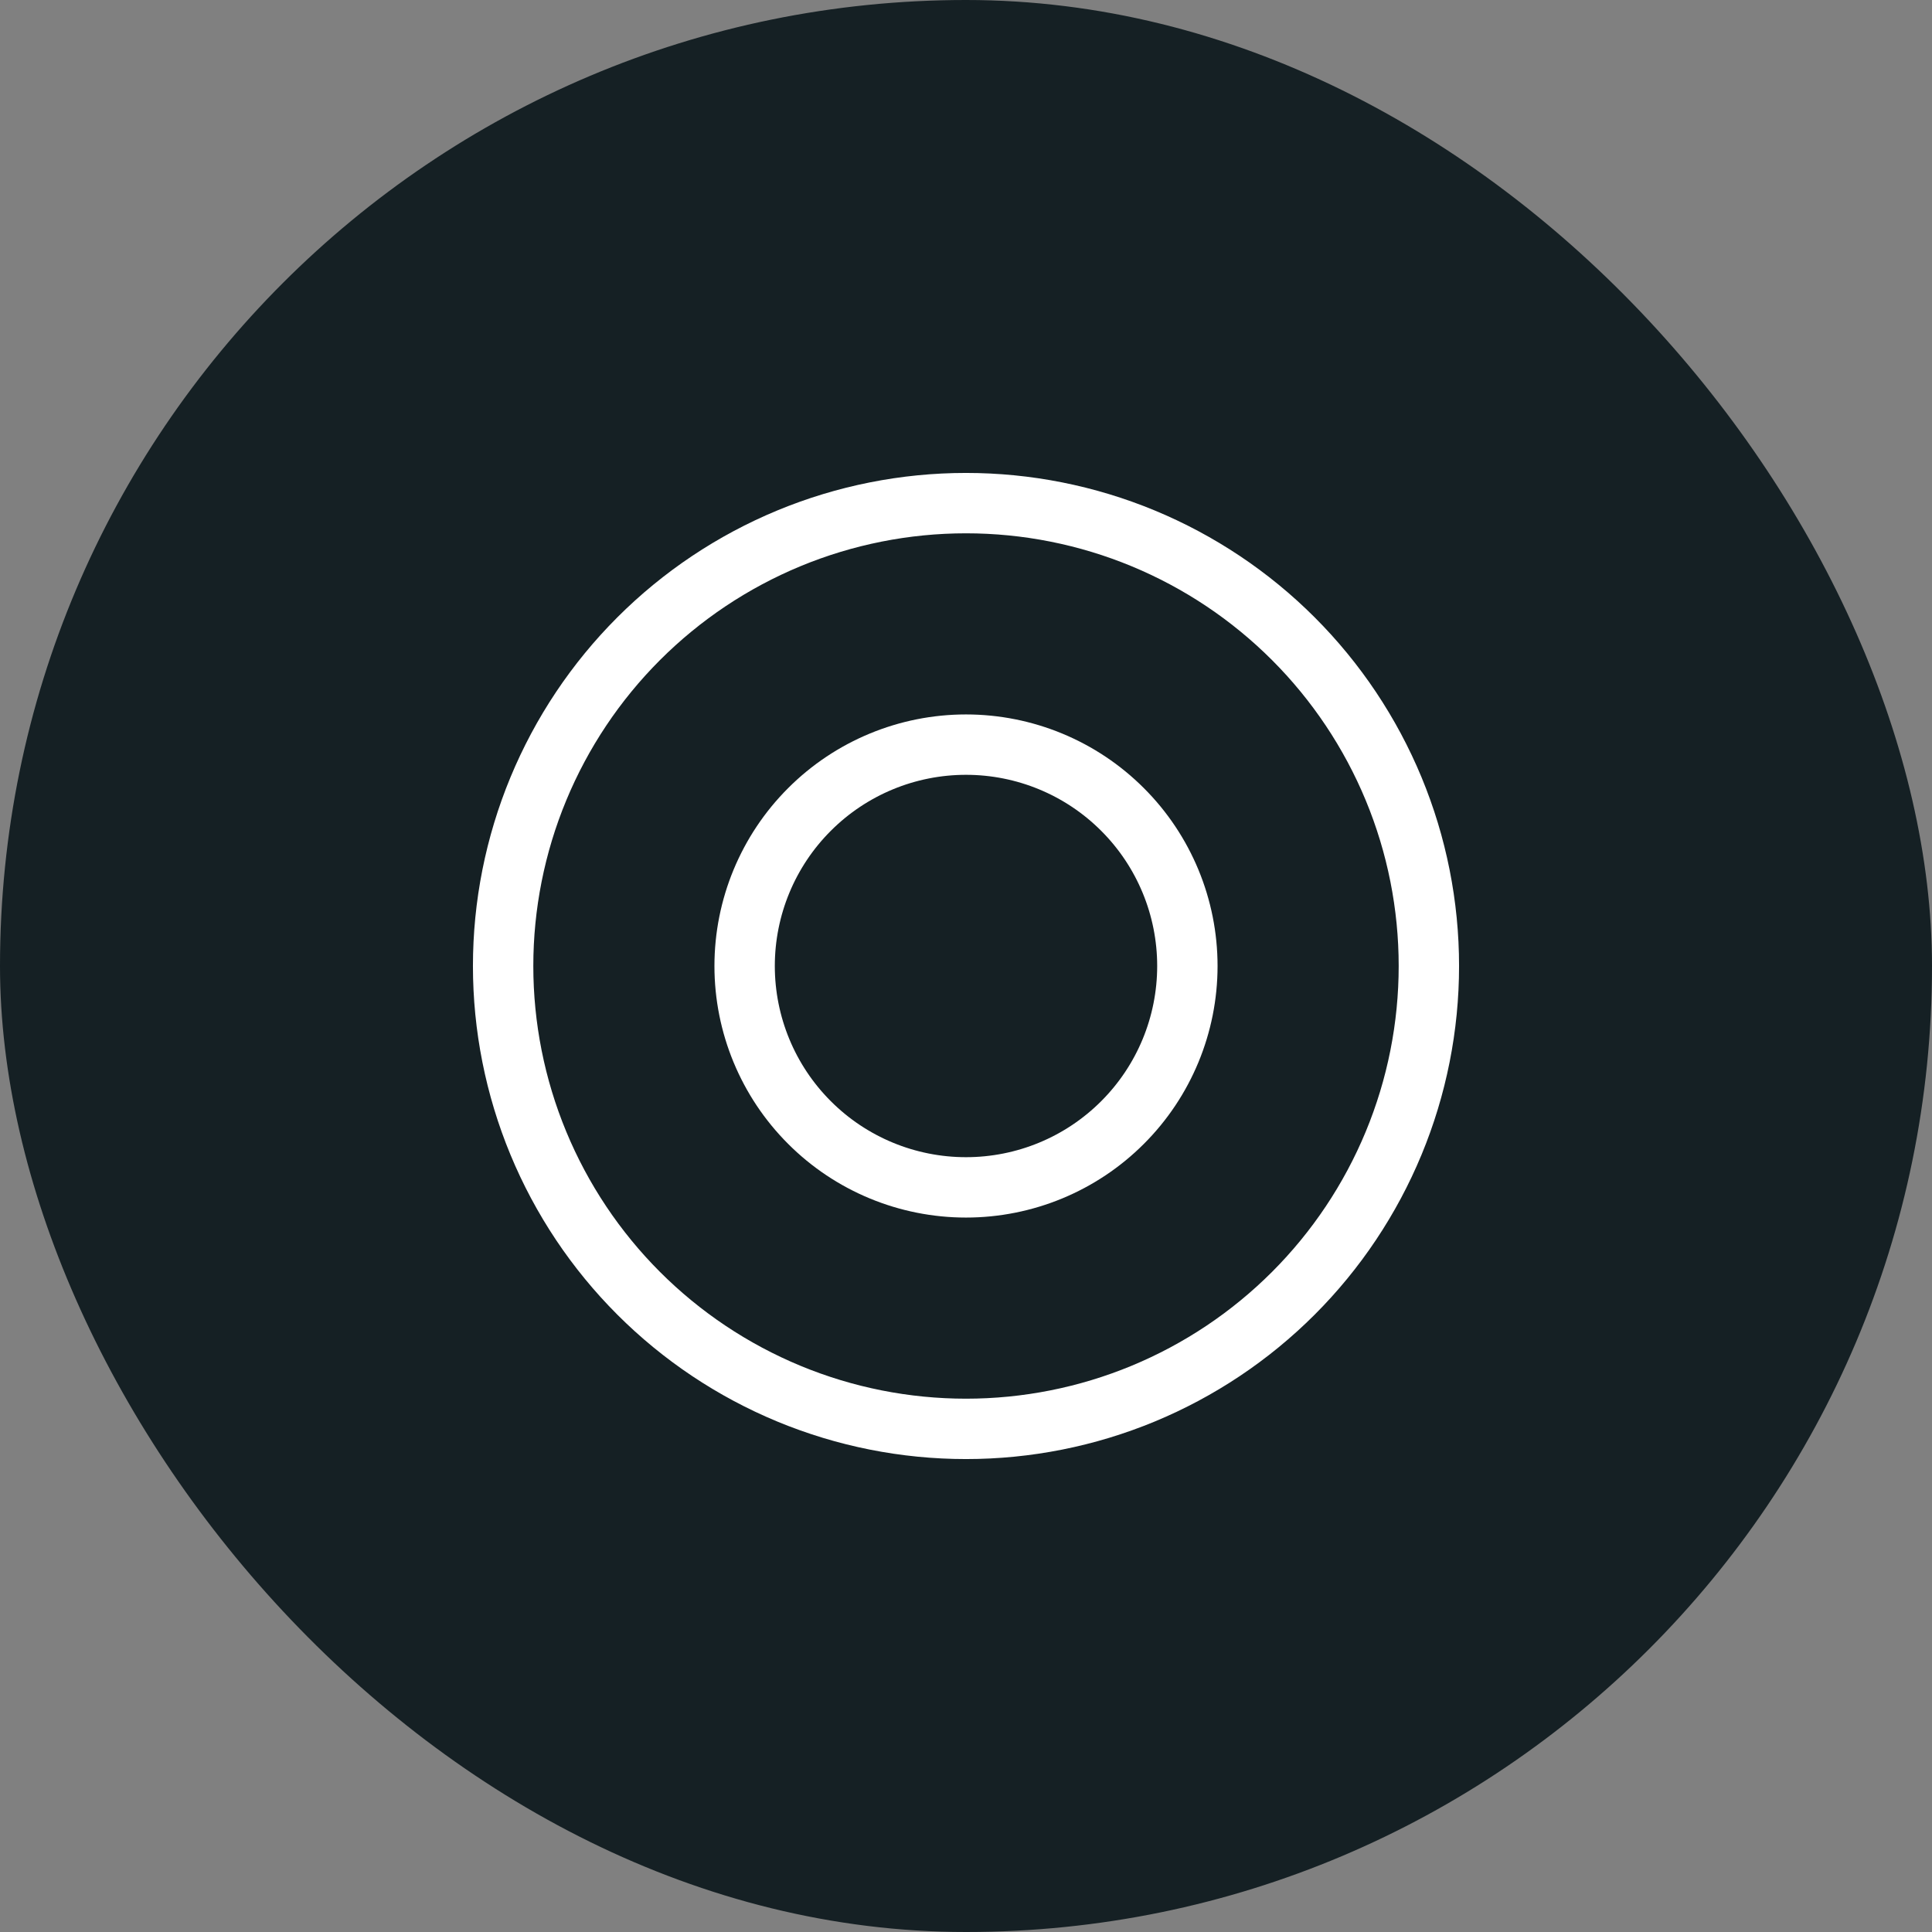
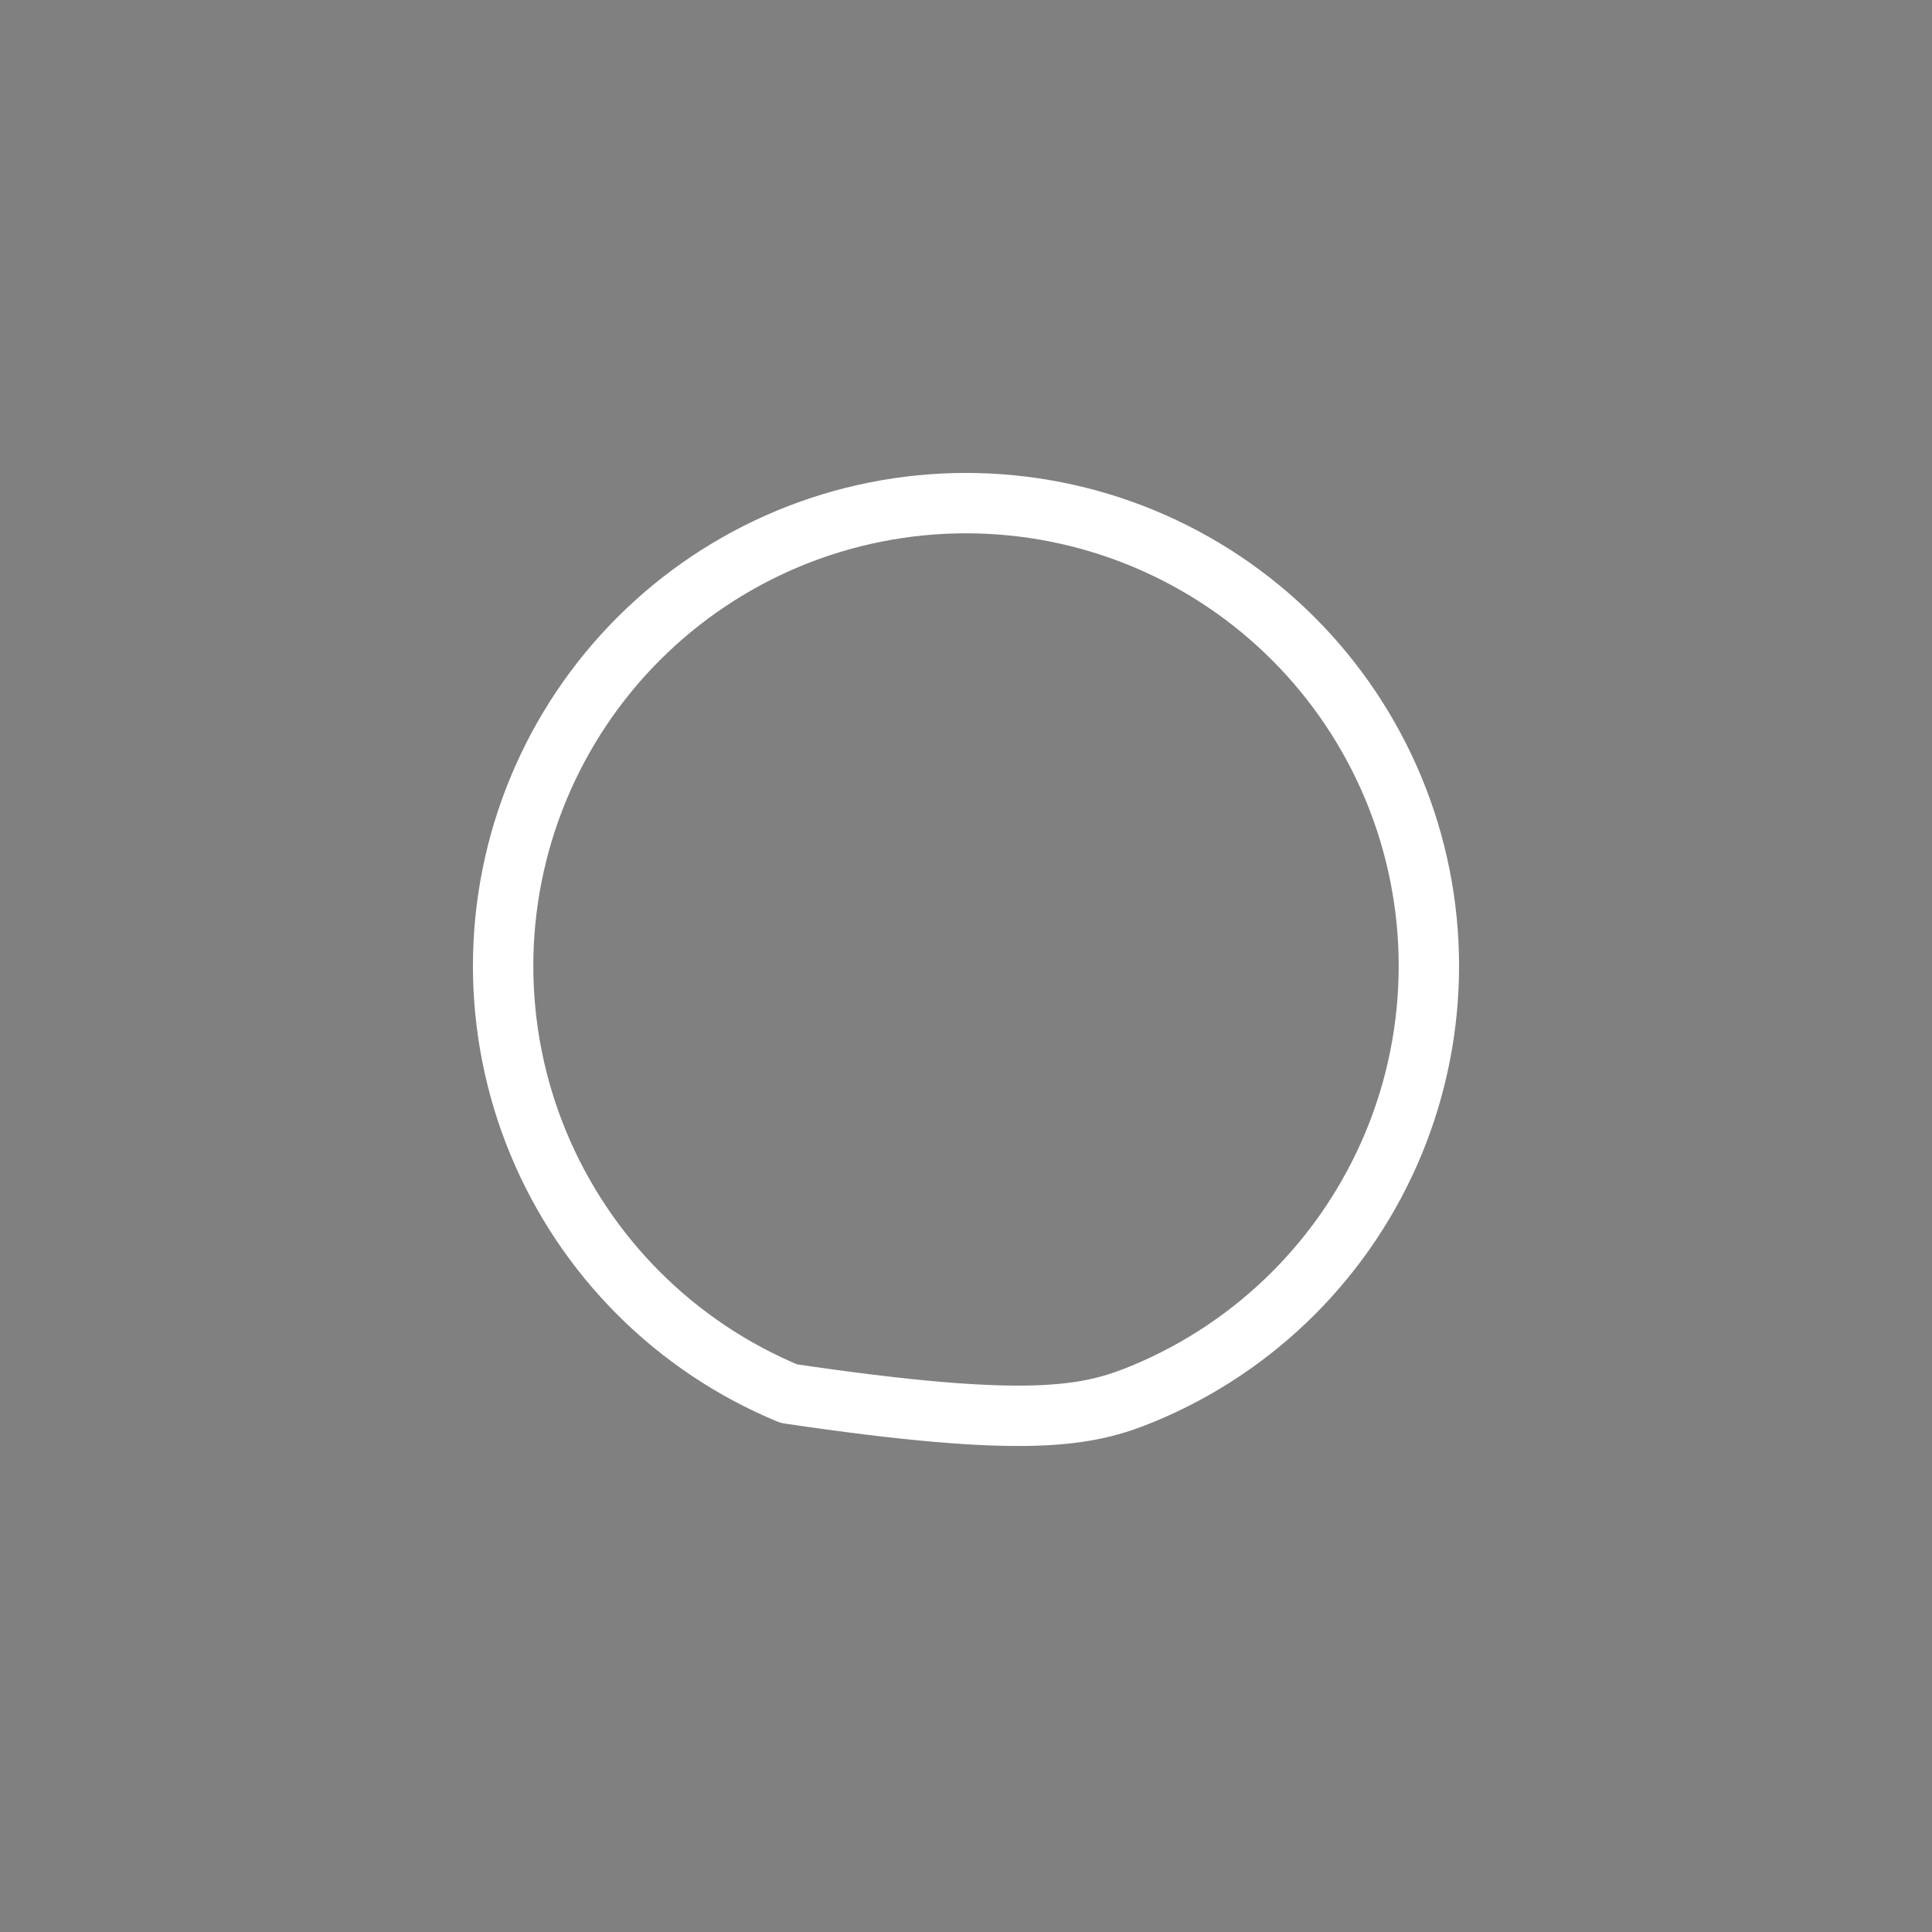
<svg xmlns="http://www.w3.org/2000/svg" width="48" height="48" viewBox="0 0 48 48" fill="none">
  <rect x="0" y="0" width="48" height="48" fill="#808080" stroke="none" />
-   <rect width="48" height="48" rx="24" fill="#152024" />
-   <path d="M12.5 24C12.5 25.51 12.797 27.006 13.375 28.401C13.953 29.796 14.8 31.064 15.868 32.132C16.936 33.2 18.204 34.047 19.599 34.625C20.994 35.203 22.49 35.5 24 35.5C25.51 35.5 27.006 35.203 28.401 34.625C29.796 34.047 31.064 33.2 32.132 32.132C33.2 31.064 34.047 29.796 34.625 28.401C35.203 27.006 35.5 25.51 35.5 24C35.5 22.49 35.203 20.994 34.625 19.599C34.047 18.204 33.2 16.936 32.132 15.868C31.064 14.8 29.796 13.953 28.401 13.375C27.006 12.797 25.51 12.5 24 12.5C22.49 12.5 20.994 12.797 19.599 13.375C18.204 13.953 16.936 14.8 15.868 15.868C14.8 16.936 13.953 18.204 13.375 19.599C12.797 20.994 12.5 22.49 12.5 24Z" stroke="white" stroke-width="1.5" stroke-linecap="round" stroke-linejoin="round" />
-   <path d="M18.5 24C18.5 25.459 19.079 26.858 20.111 27.889C21.142 28.921 22.541 29.5 24 29.5C25.459 29.5 26.858 28.921 27.889 27.889C28.921 26.858 29.5 25.459 29.5 24C29.5 22.541 28.921 21.142 27.889 20.111C26.858 19.079 25.459 18.5 24 18.5C22.541 18.5 21.142 19.079 20.111 20.111C19.079 21.142 18.5 22.541 18.5 24Z" stroke="white" stroke-width="1.5" stroke-linecap="round" stroke-linejoin="round" />
+   <path d="M12.5 24C12.5 25.51 12.797 27.006 13.375 28.401C13.953 29.796 14.8 31.064 15.868 32.132C16.936 33.2 18.204 34.047 19.599 34.625C25.51 35.5 27.006 35.203 28.401 34.625C29.796 34.047 31.064 33.2 32.132 32.132C33.2 31.064 34.047 29.796 34.625 28.401C35.203 27.006 35.5 25.51 35.5 24C35.5 22.49 35.203 20.994 34.625 19.599C34.047 18.204 33.2 16.936 32.132 15.868C31.064 14.8 29.796 13.953 28.401 13.375C27.006 12.797 25.51 12.5 24 12.5C22.49 12.5 20.994 12.797 19.599 13.375C18.204 13.953 16.936 14.8 15.868 15.868C14.8 16.936 13.953 18.204 13.375 19.599C12.797 20.994 12.5 22.49 12.5 24Z" stroke="white" stroke-width="1.5" stroke-linecap="round" stroke-linejoin="round" />
</svg>